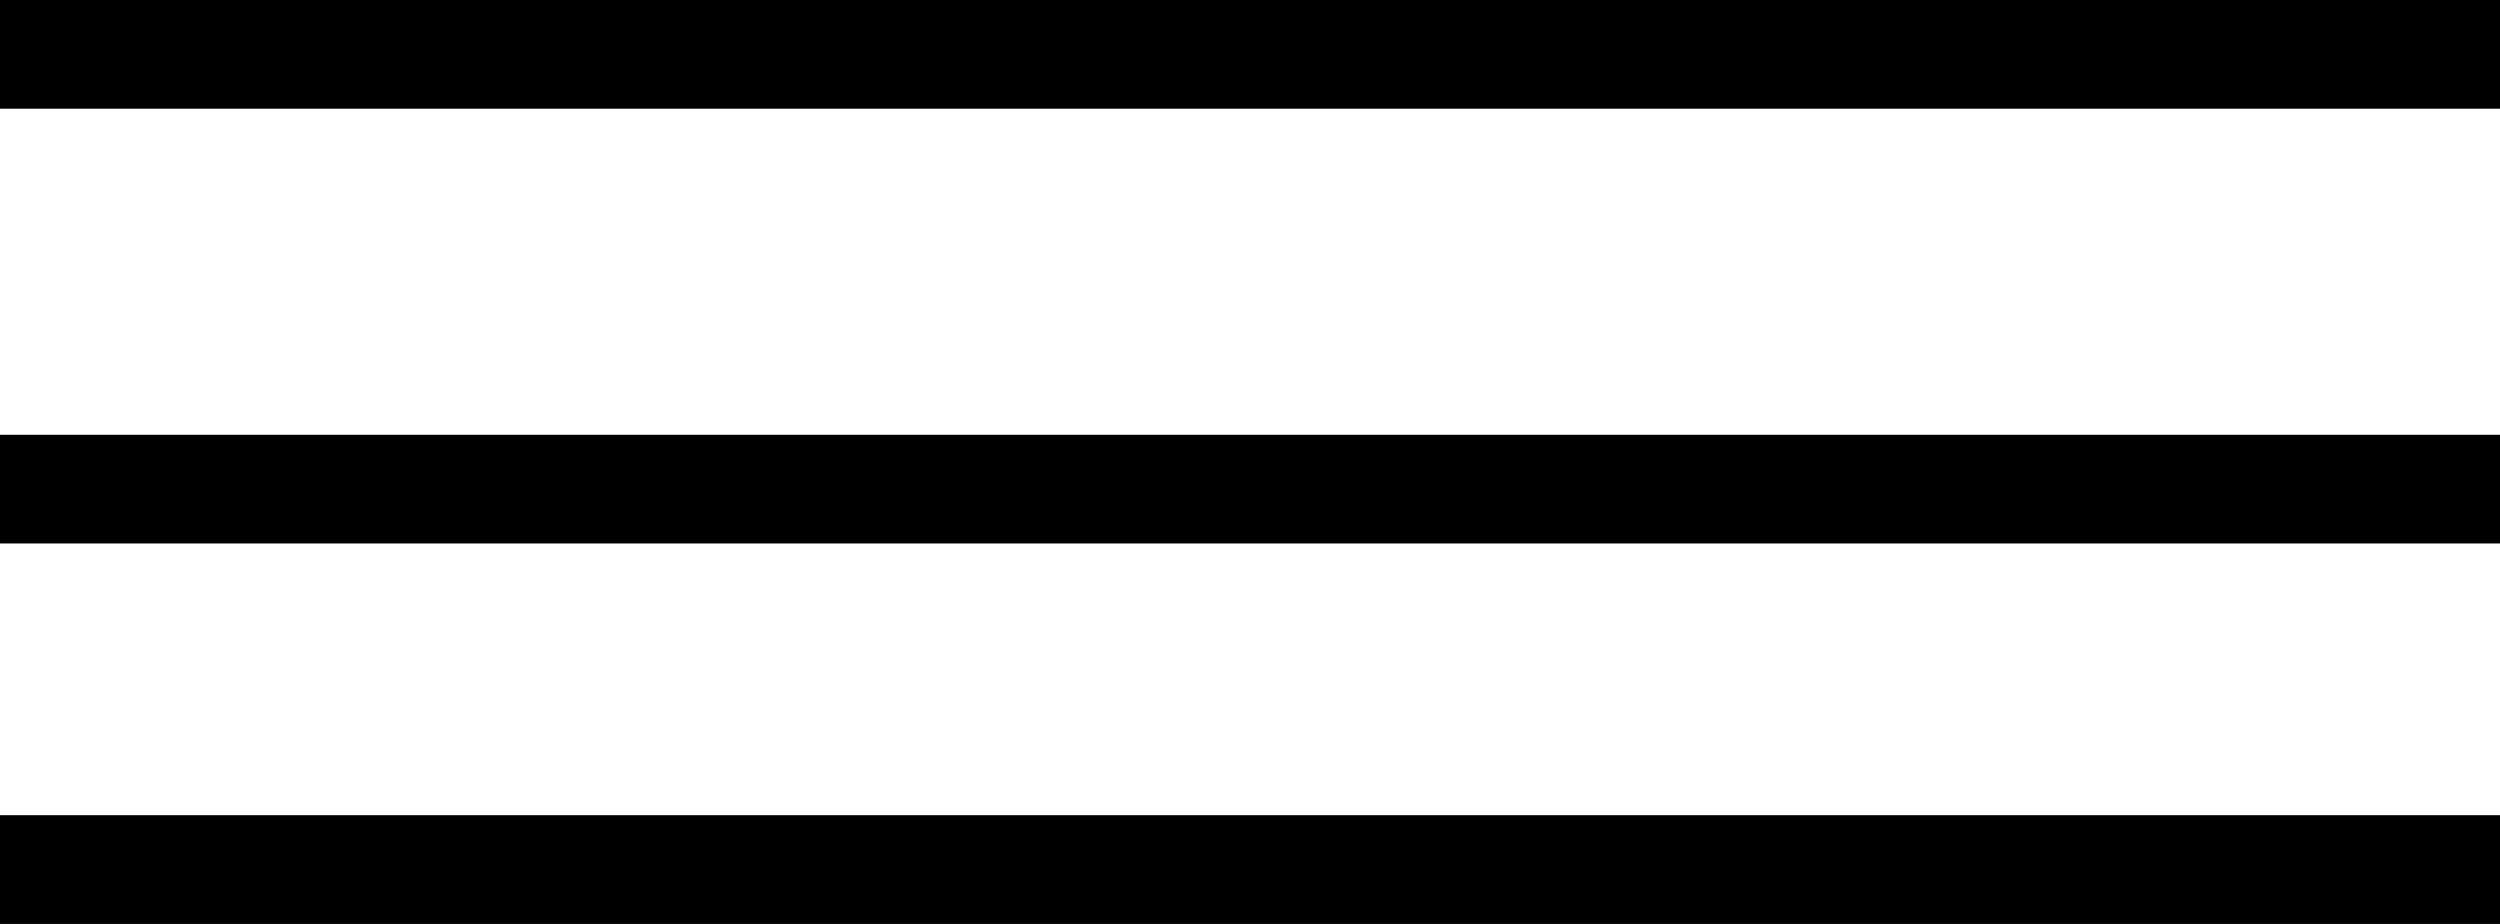
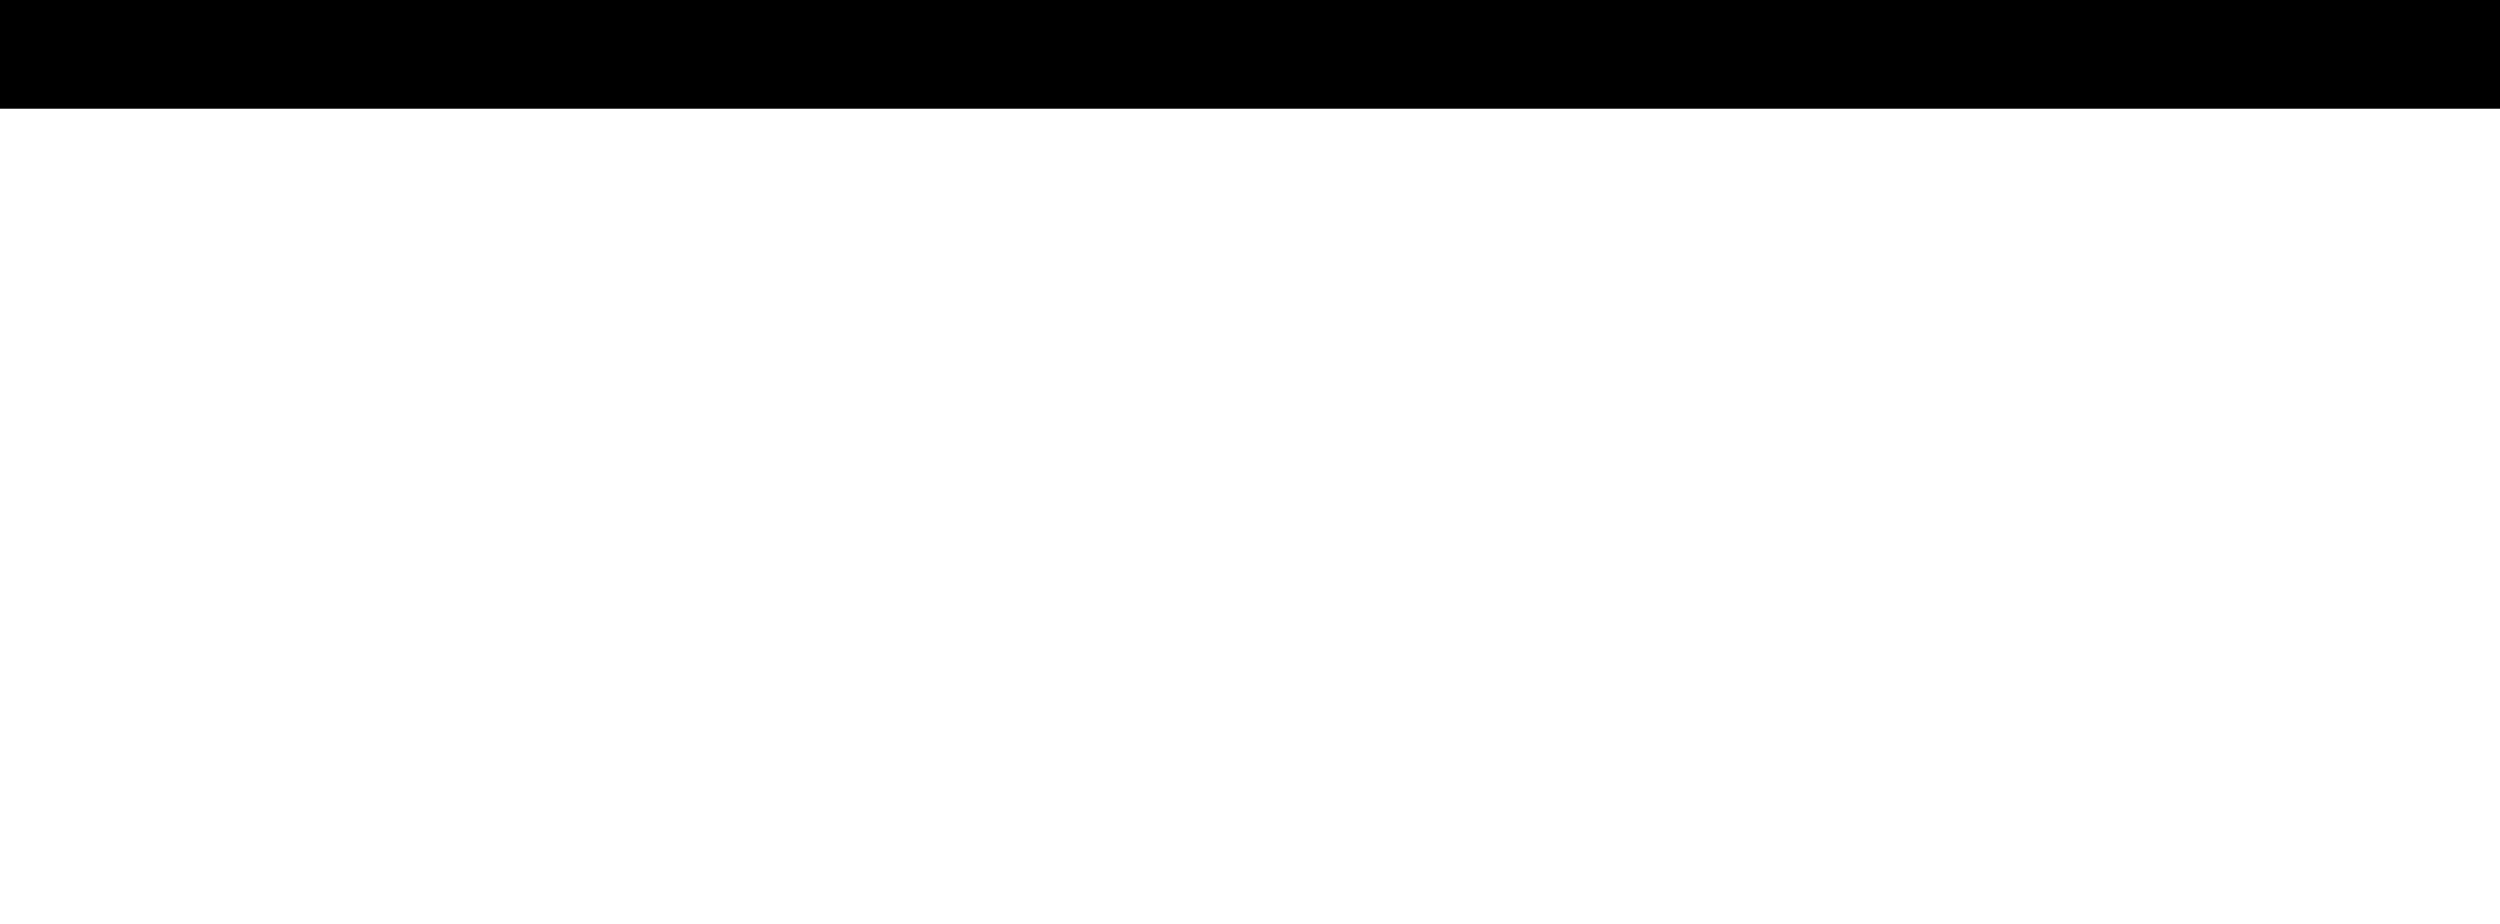
<svg xmlns="http://www.w3.org/2000/svg" width="46" height="17" viewBox="0 0 46 17" fill="none">
  <line y1="1" x2="46" y2="1" stroke="black" stroke-width="2" />
-   <line y1="9" x2="46" y2="9" stroke="black" stroke-width="2" />
-   <line y1="16" x2="46" y2="16" stroke="black" stroke-width="2" />
</svg>